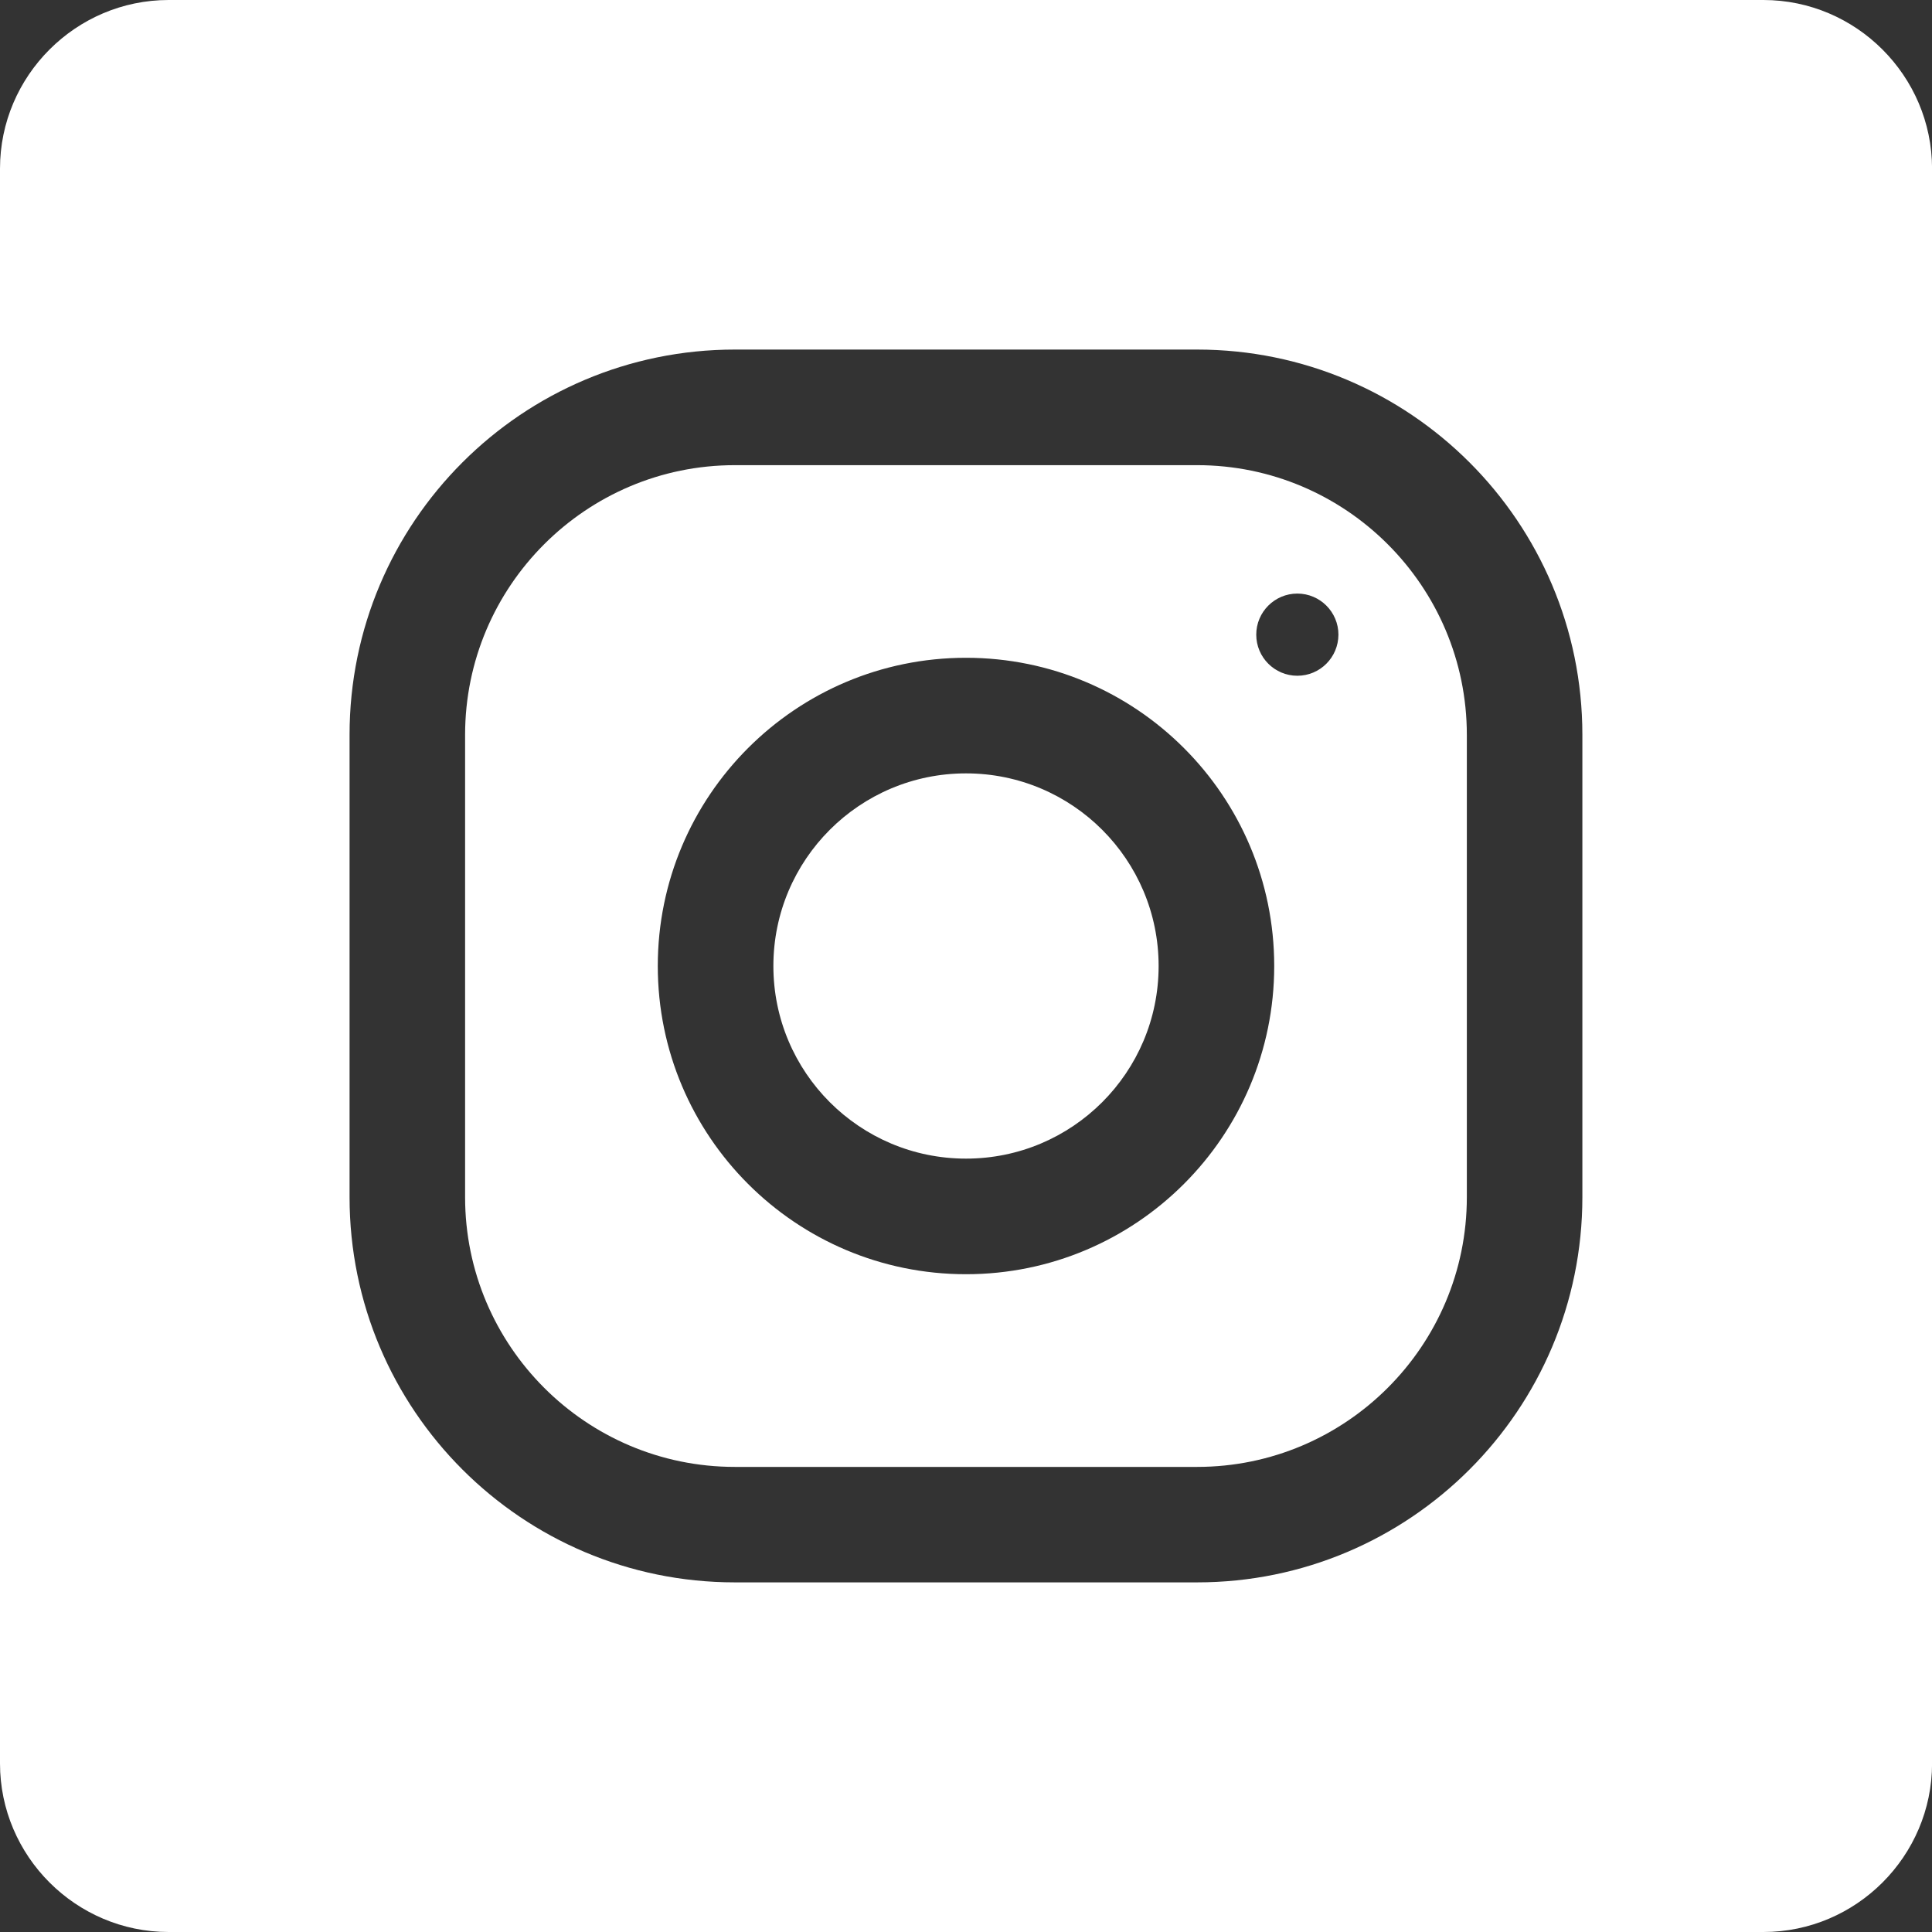
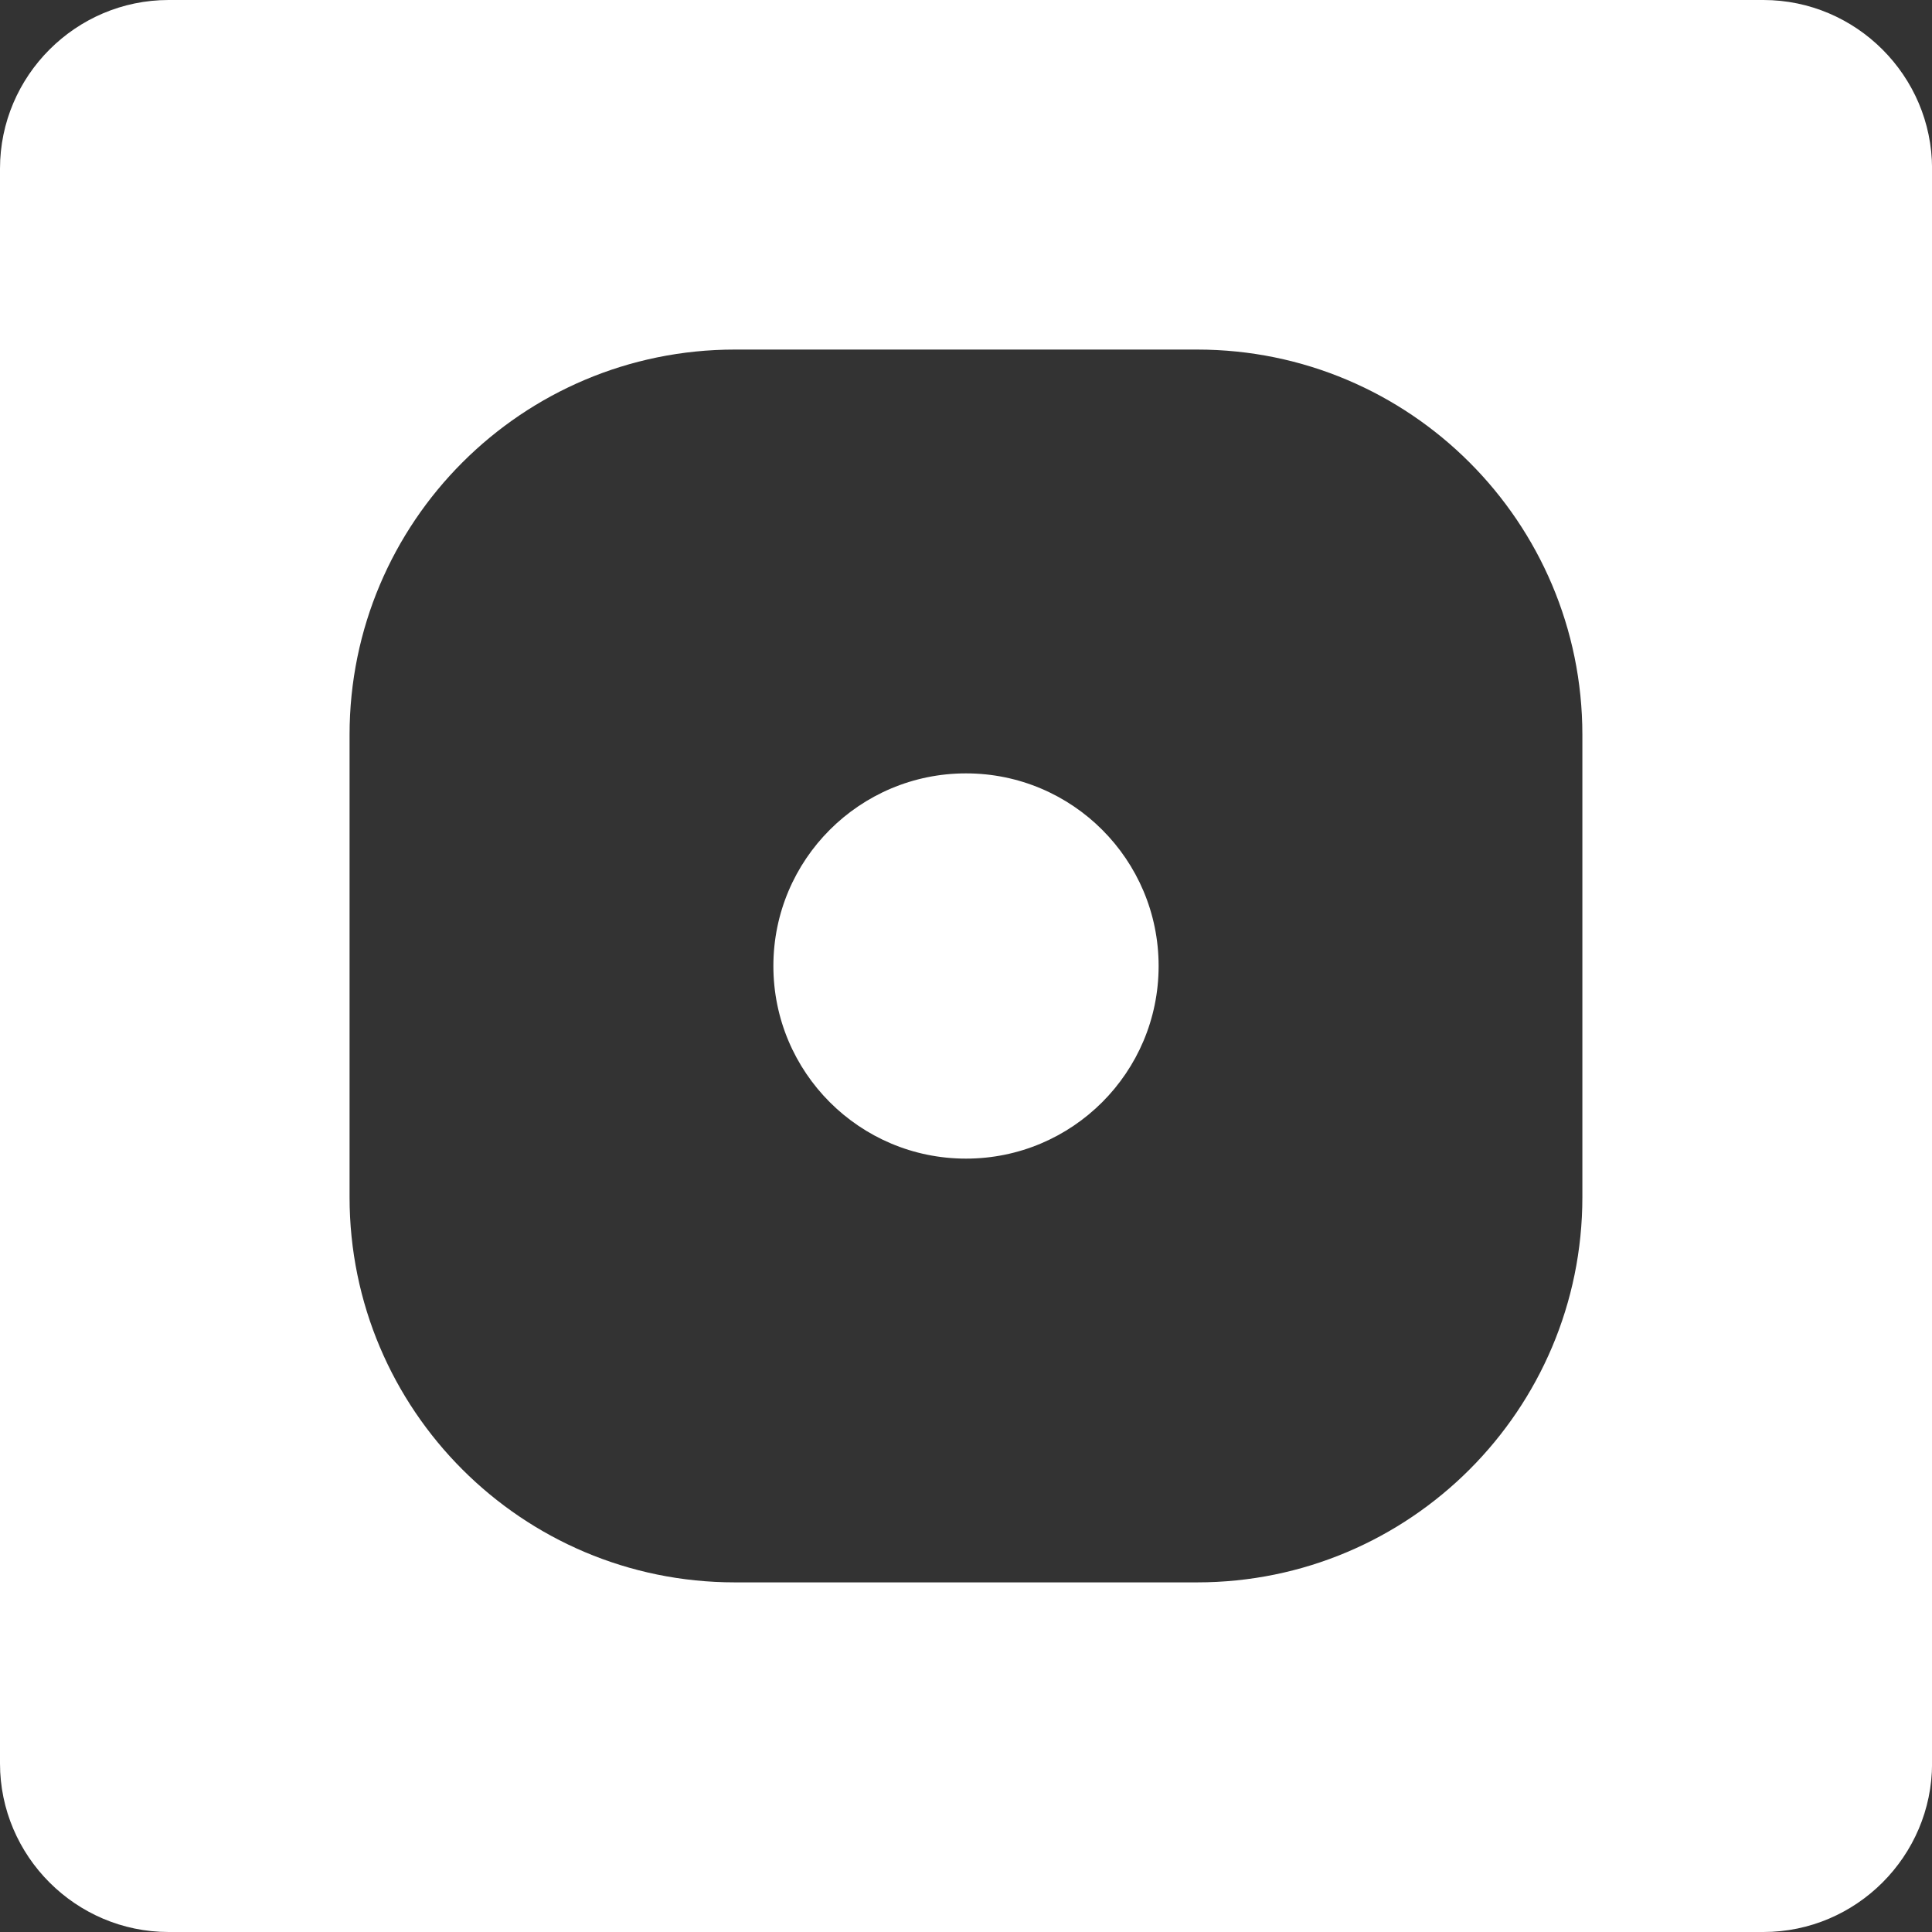
<svg xmlns="http://www.w3.org/2000/svg" version="1.1" id="Layer_1" x="0px" y="0px" viewBox="0 0 300 300" style="enable-background:new 0 0 300 300;" xml:space="preserve">
  <rect x="0" y="0" width="300" height="300" fill="#333333" stroke="none" />
  <style type="text/css">
	.st0{fill:#FFFFFF;}
</style>
  <g>
-     <path class="st0" d="M185.89,72.23H114.1c-23.09,0-41.88,18.78-41.88,41.88v71.79c0,23.09,18.78,41.88,41.88,41.88h71.79   c23.09,0,41.88-18.78,41.88-41.88v-71.79C227.77,91.02,208.98,72.23,185.89,72.23z M150,197.86c-26.43,0-47.86-21.43-47.86-47.86   s21.43-47.86,47.86-47.86s47.86,21.43,47.86,47.86S176.43,197.86,150,197.86z M201.45,104.93c-3.52,0-6.38-2.86-6.38-6.38   s2.86-6.38,6.38-6.38s6.38,2.86,6.38,6.38C207.82,102.08,204.97,104.93,201.45,104.93z" />
    <circle class="st0" cx="150" cy="150" r="29.91" />
    <path class="st0" d="M273.82,0H26.18C11.78,0,0,11.78,0,26.18v247.65C0,288.22,11.78,300,26.18,300h247.65   c14.4,0,26.18-11.78,26.18-26.18V26.18C300,11.78,288.22,0,273.82,0z M245.71,185.89c0,33.03-26.79,59.82-59.82,59.82H114.1   c-33.03,0-59.82-26.79-59.82-59.82V114.1c0-33.03,26.79-59.82,59.82-59.82h71.79c33.03,0,59.82,26.79,59.82,59.82L245.71,185.89   L245.71,185.89z" />
  </g>
</svg>